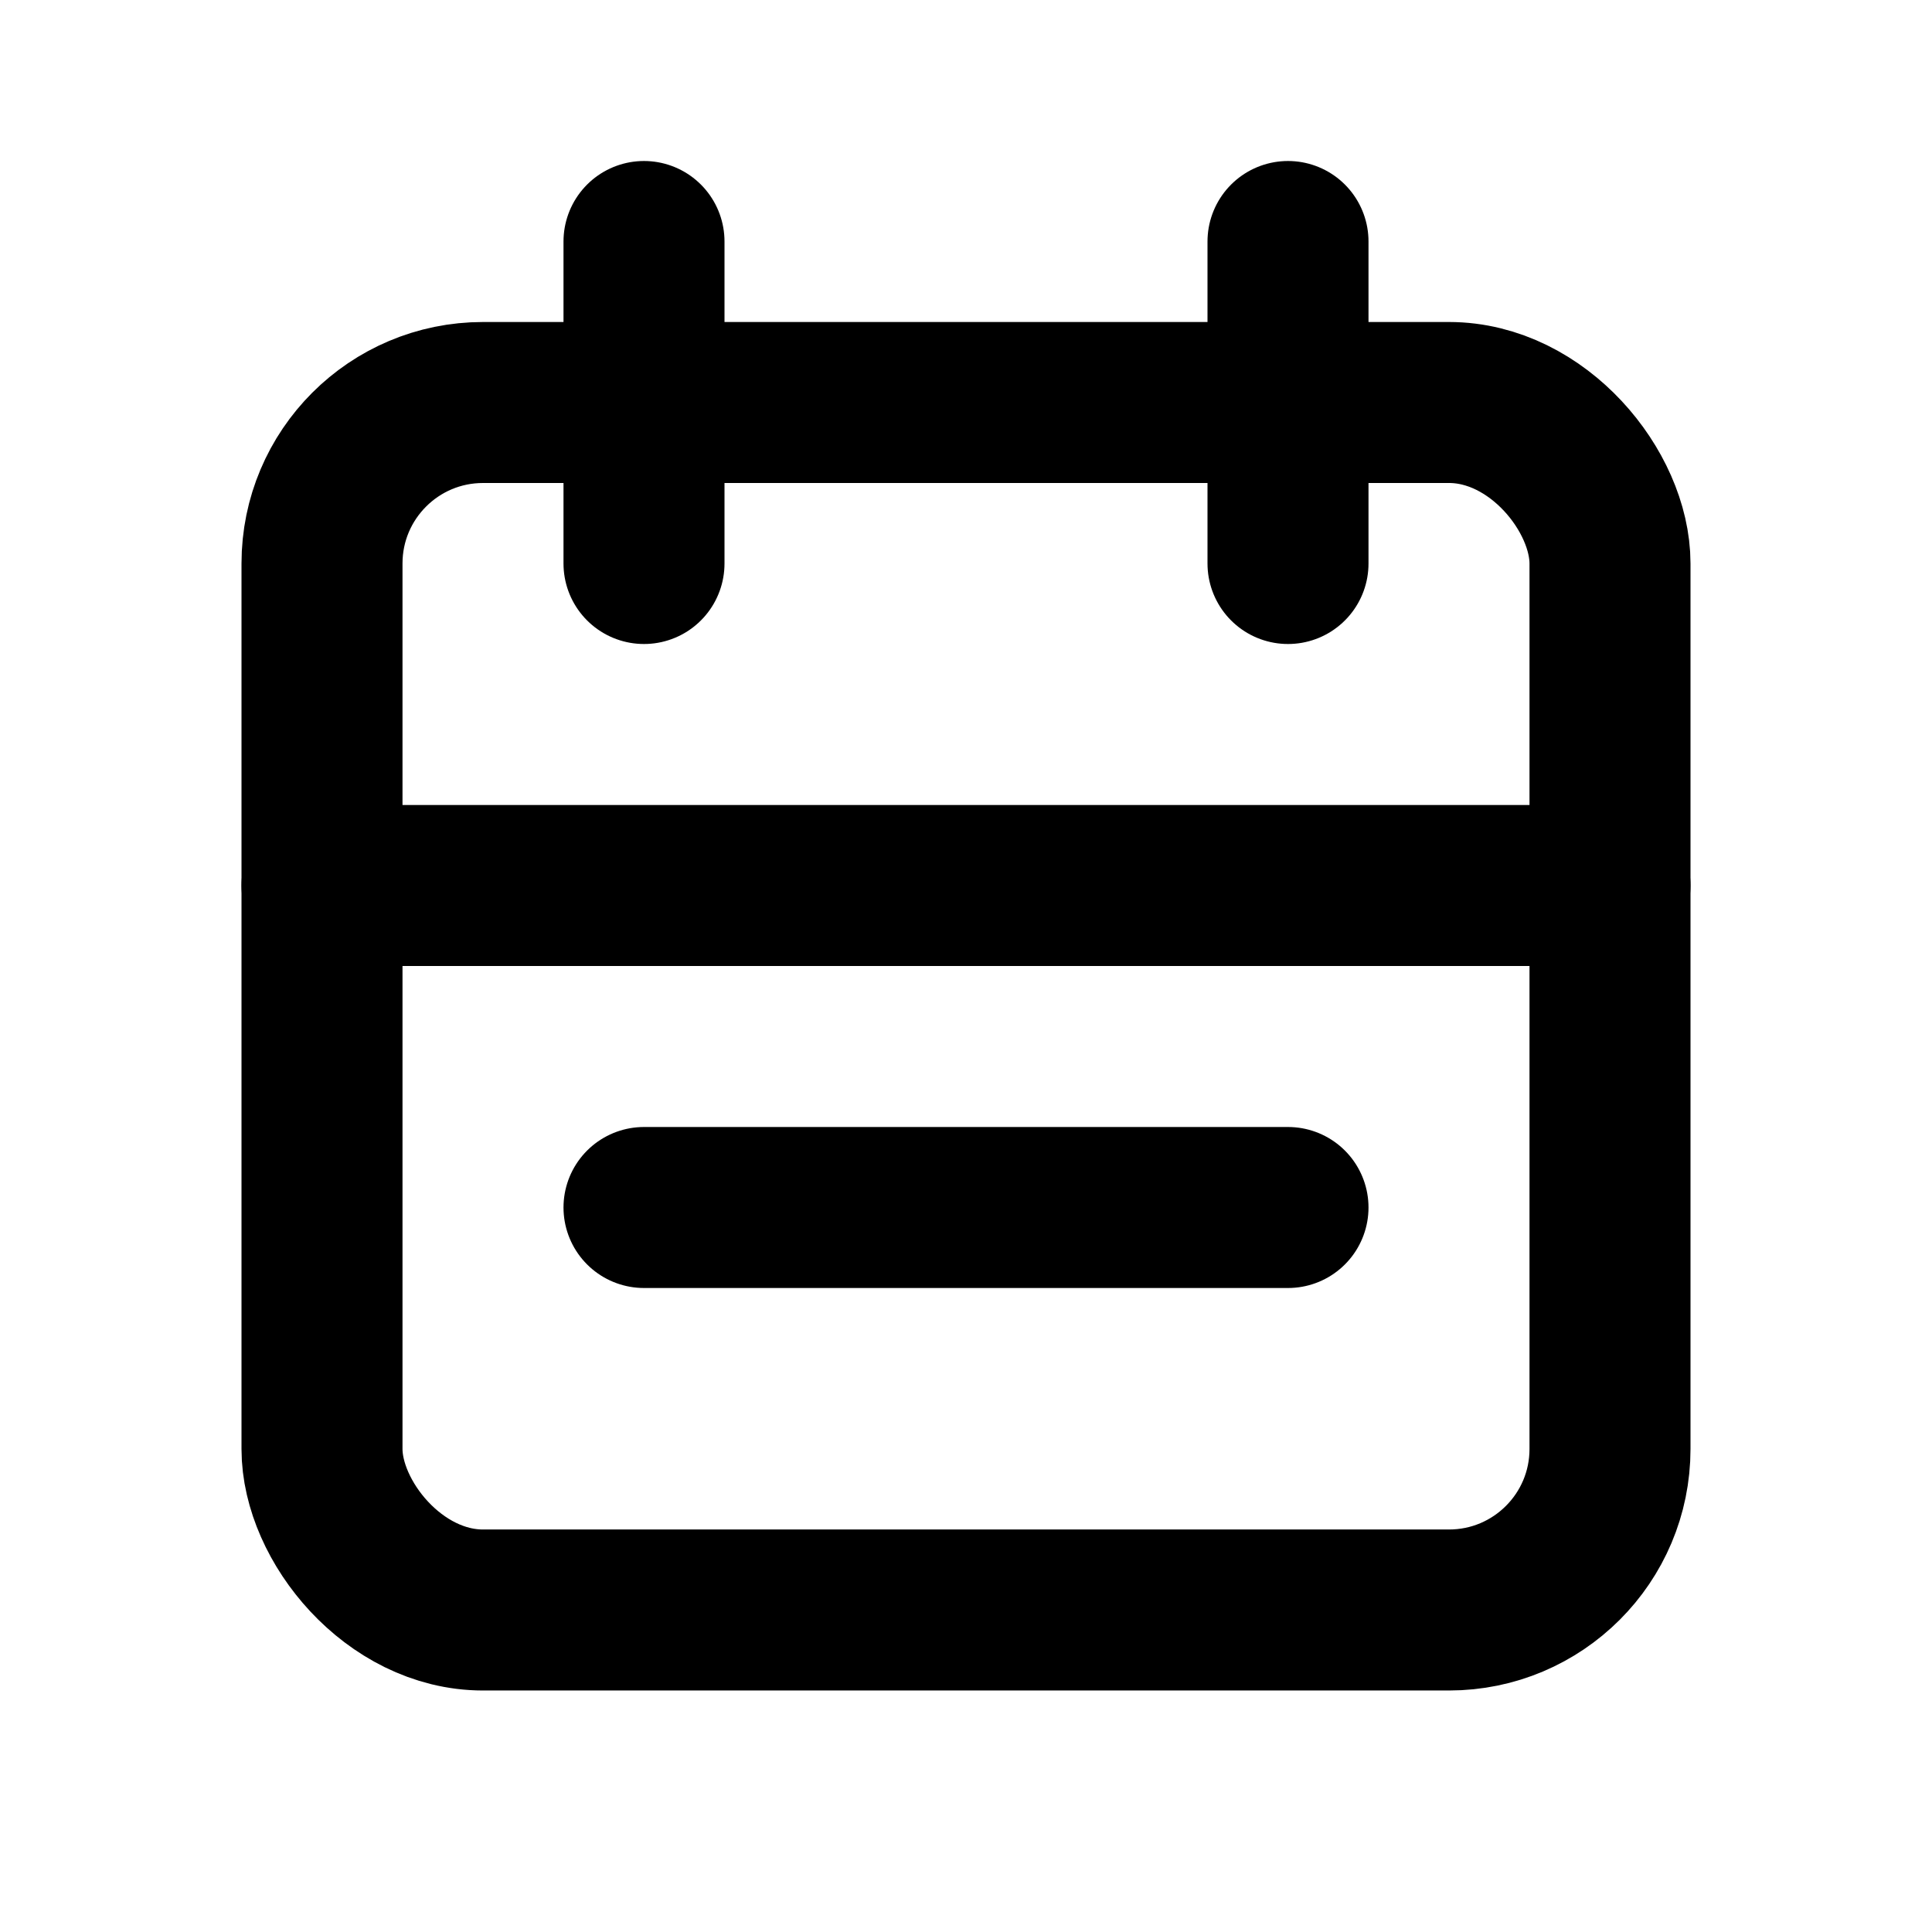
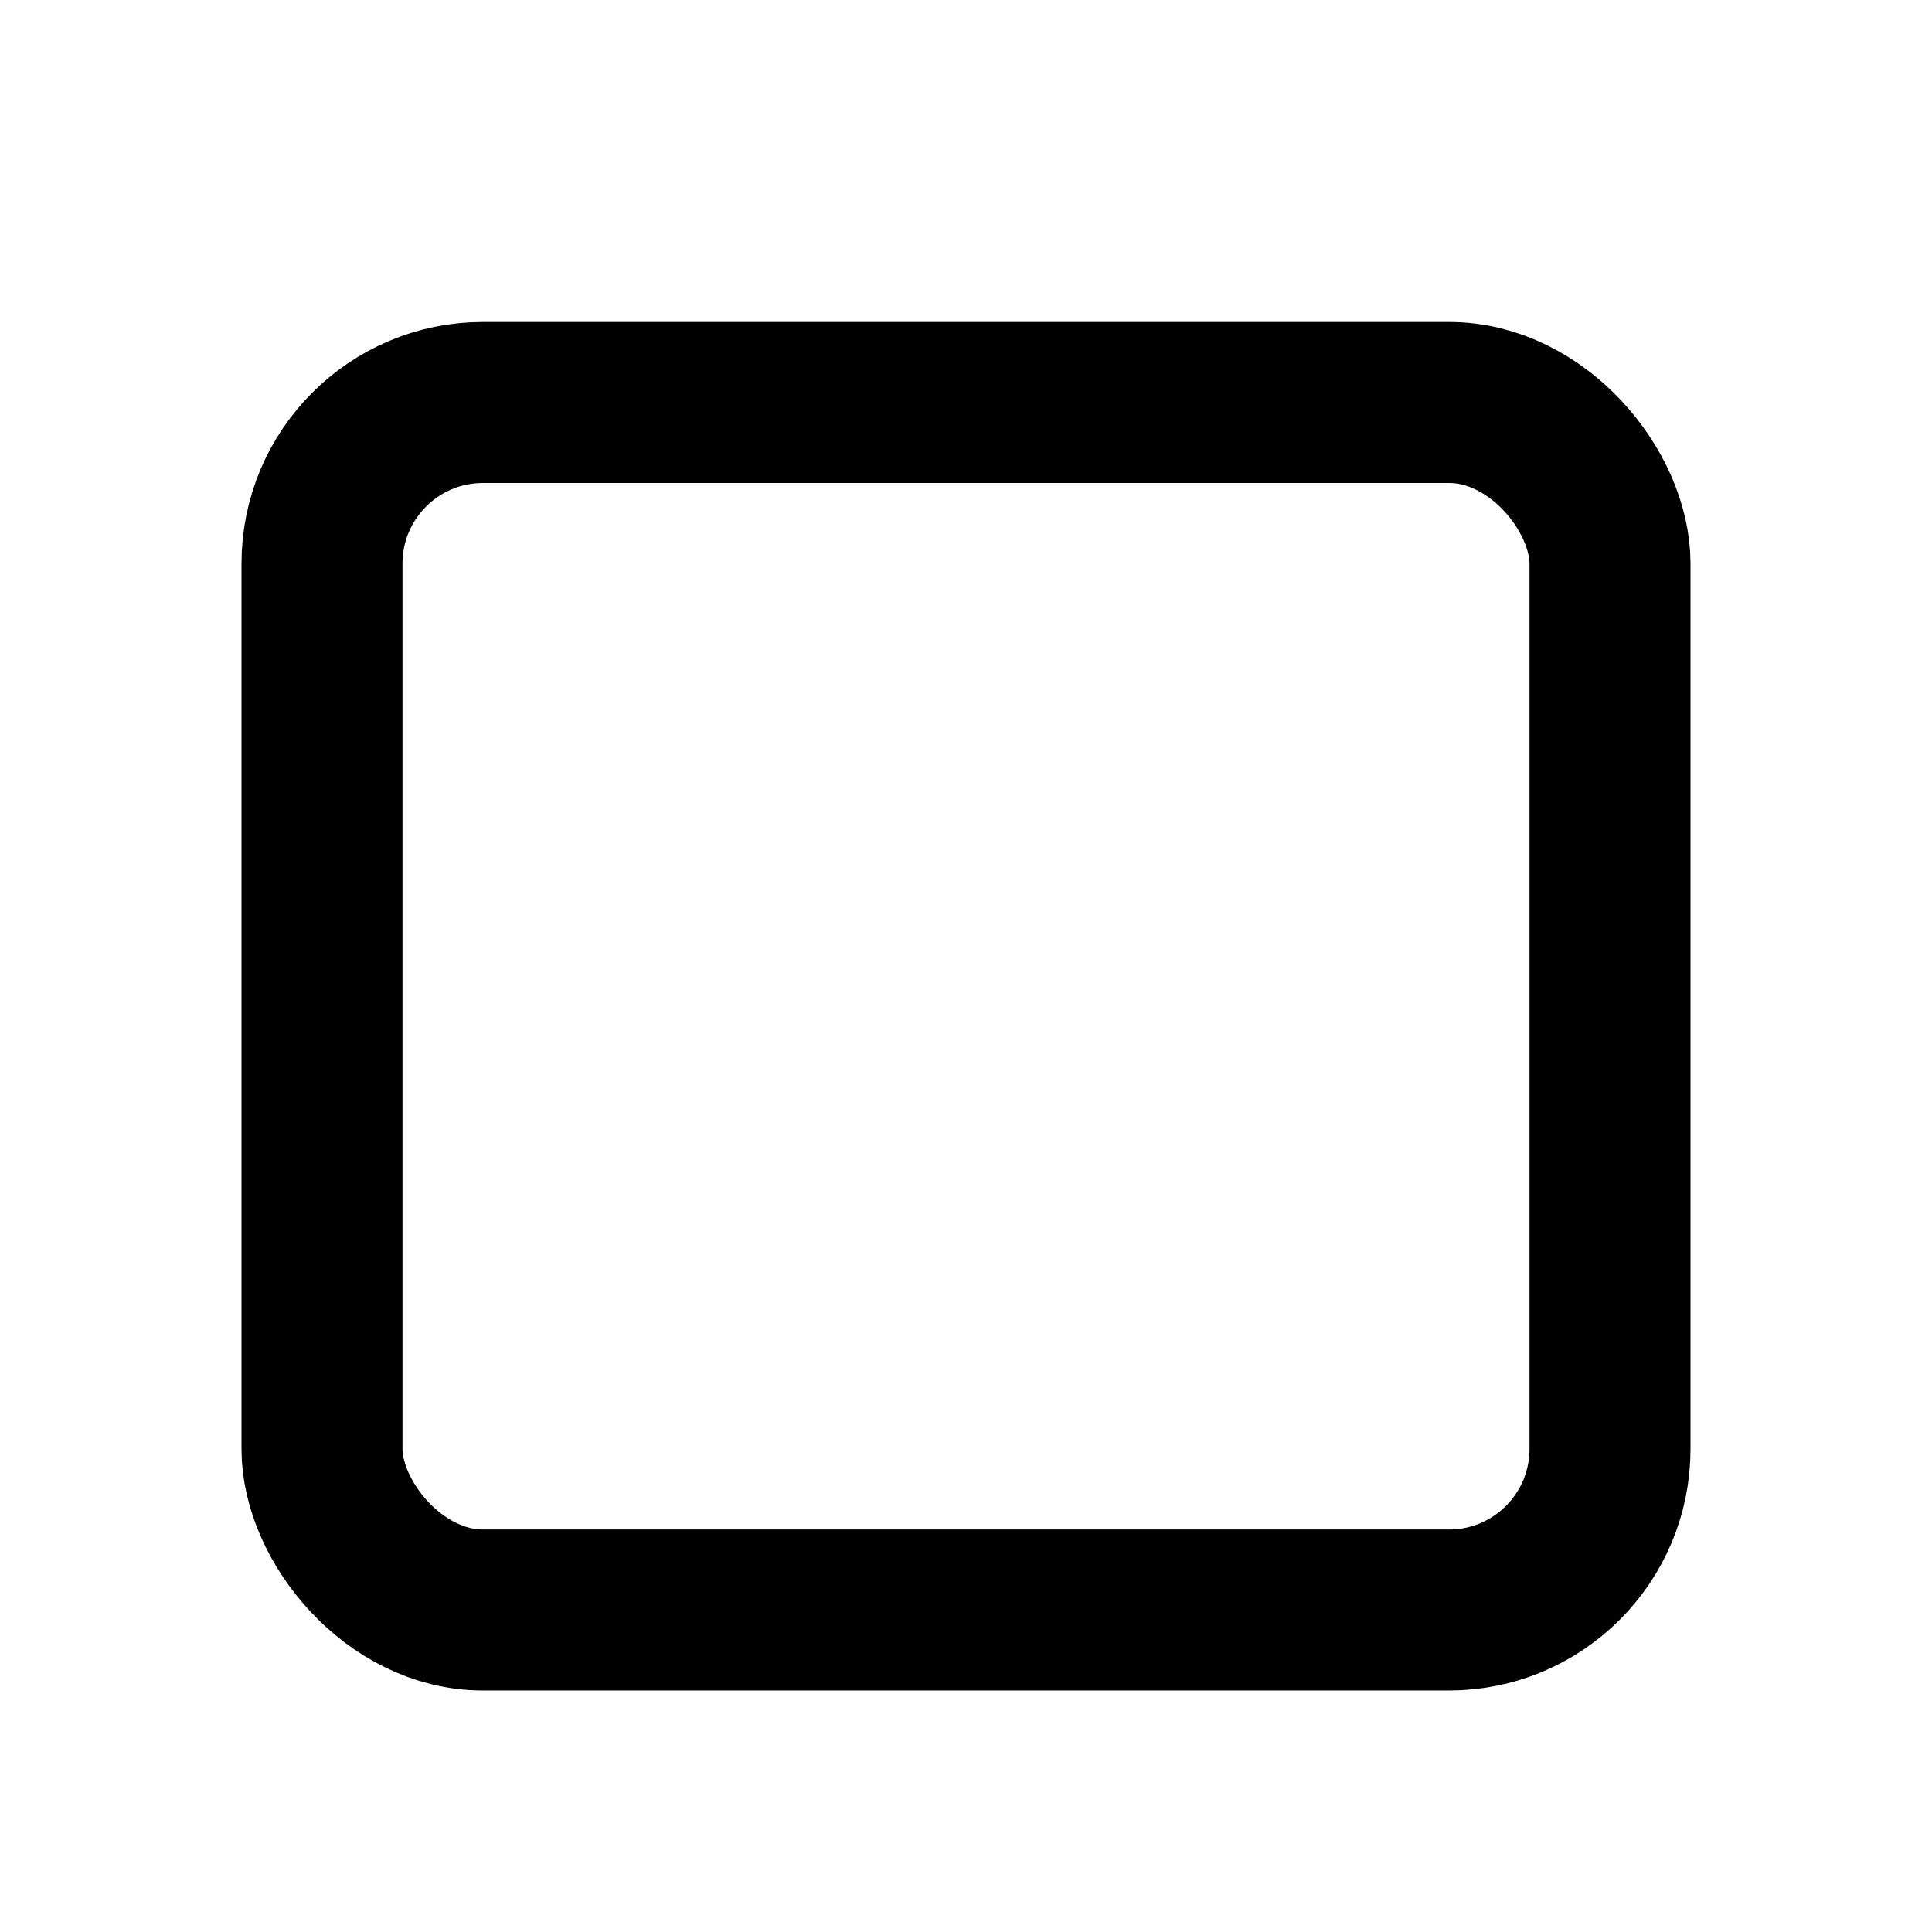
<svg xmlns="http://www.w3.org/2000/svg" width="24" height="24" viewBox="0 0 24 24" fill="none">
  <rect x="4" y="5" width="16" height="15" rx="2" stroke="currentColor" stroke-width="2" />
-   <path d="M8 3V7M16 3V7" stroke="currentColor" stroke-width="2" stroke-linecap="round" />
-   <path d="M4 11H20M8 15H16" stroke="currentColor" stroke-width="2" stroke-linecap="round" />
</svg>